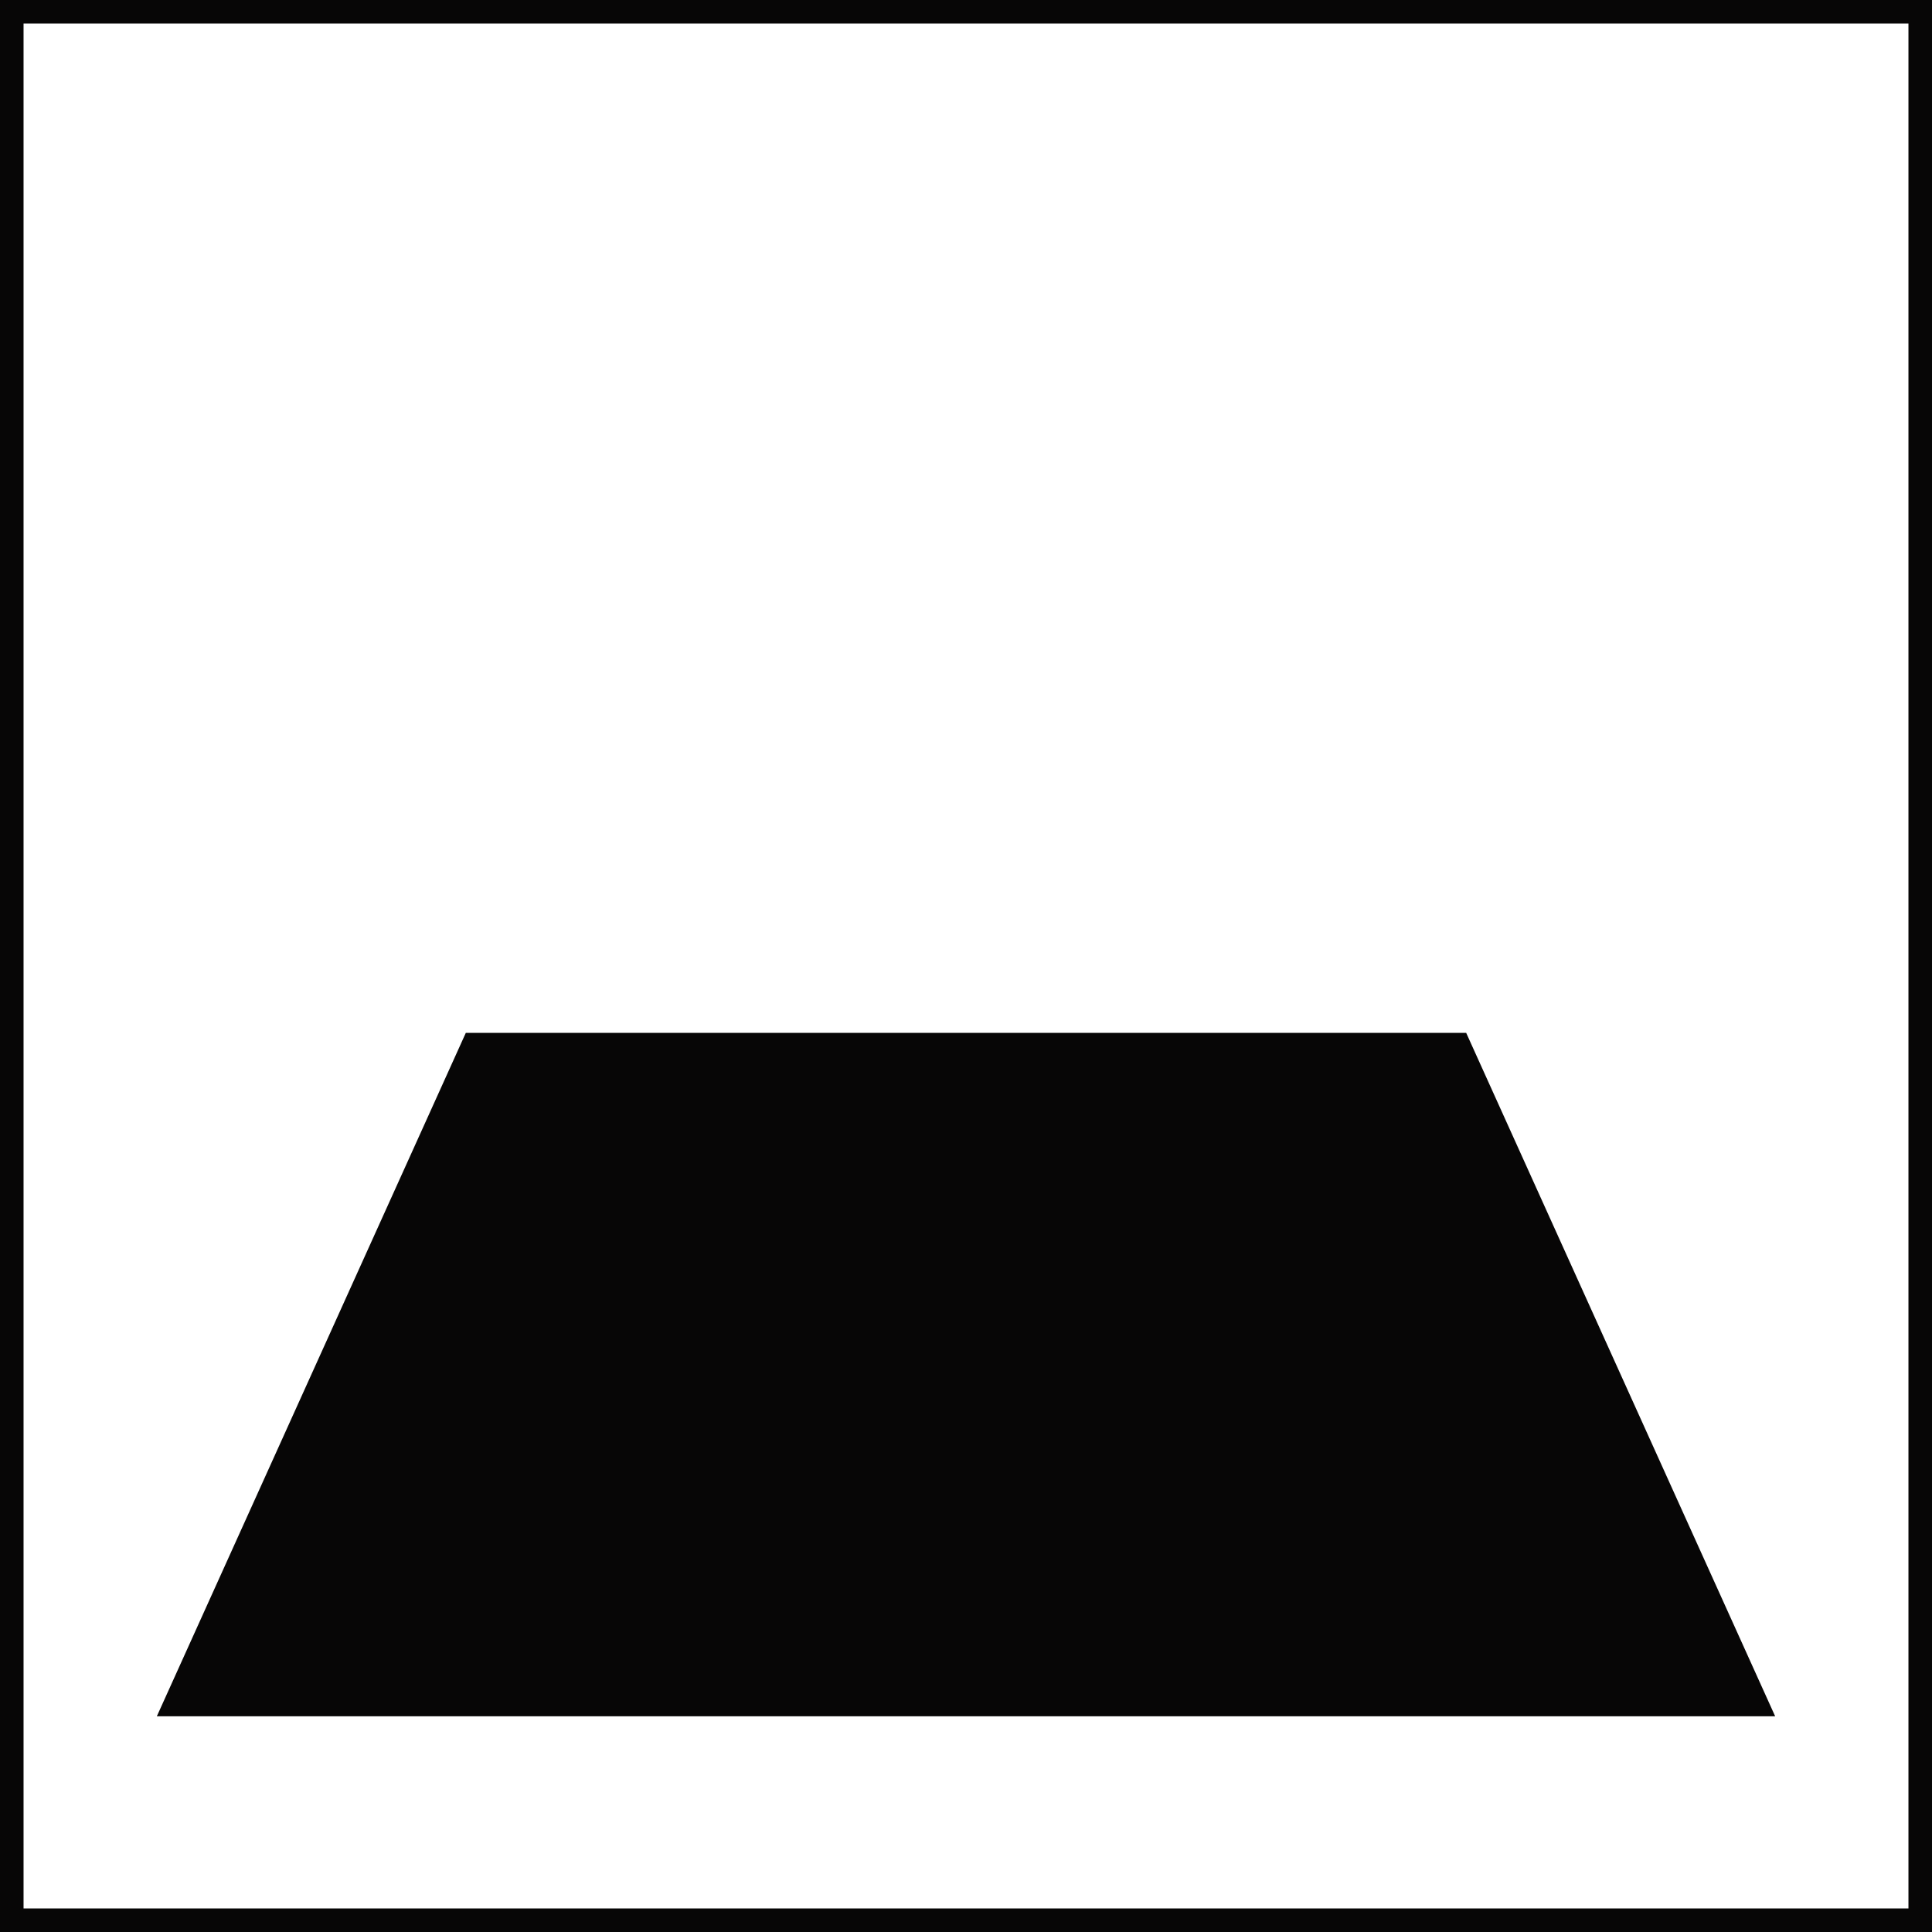
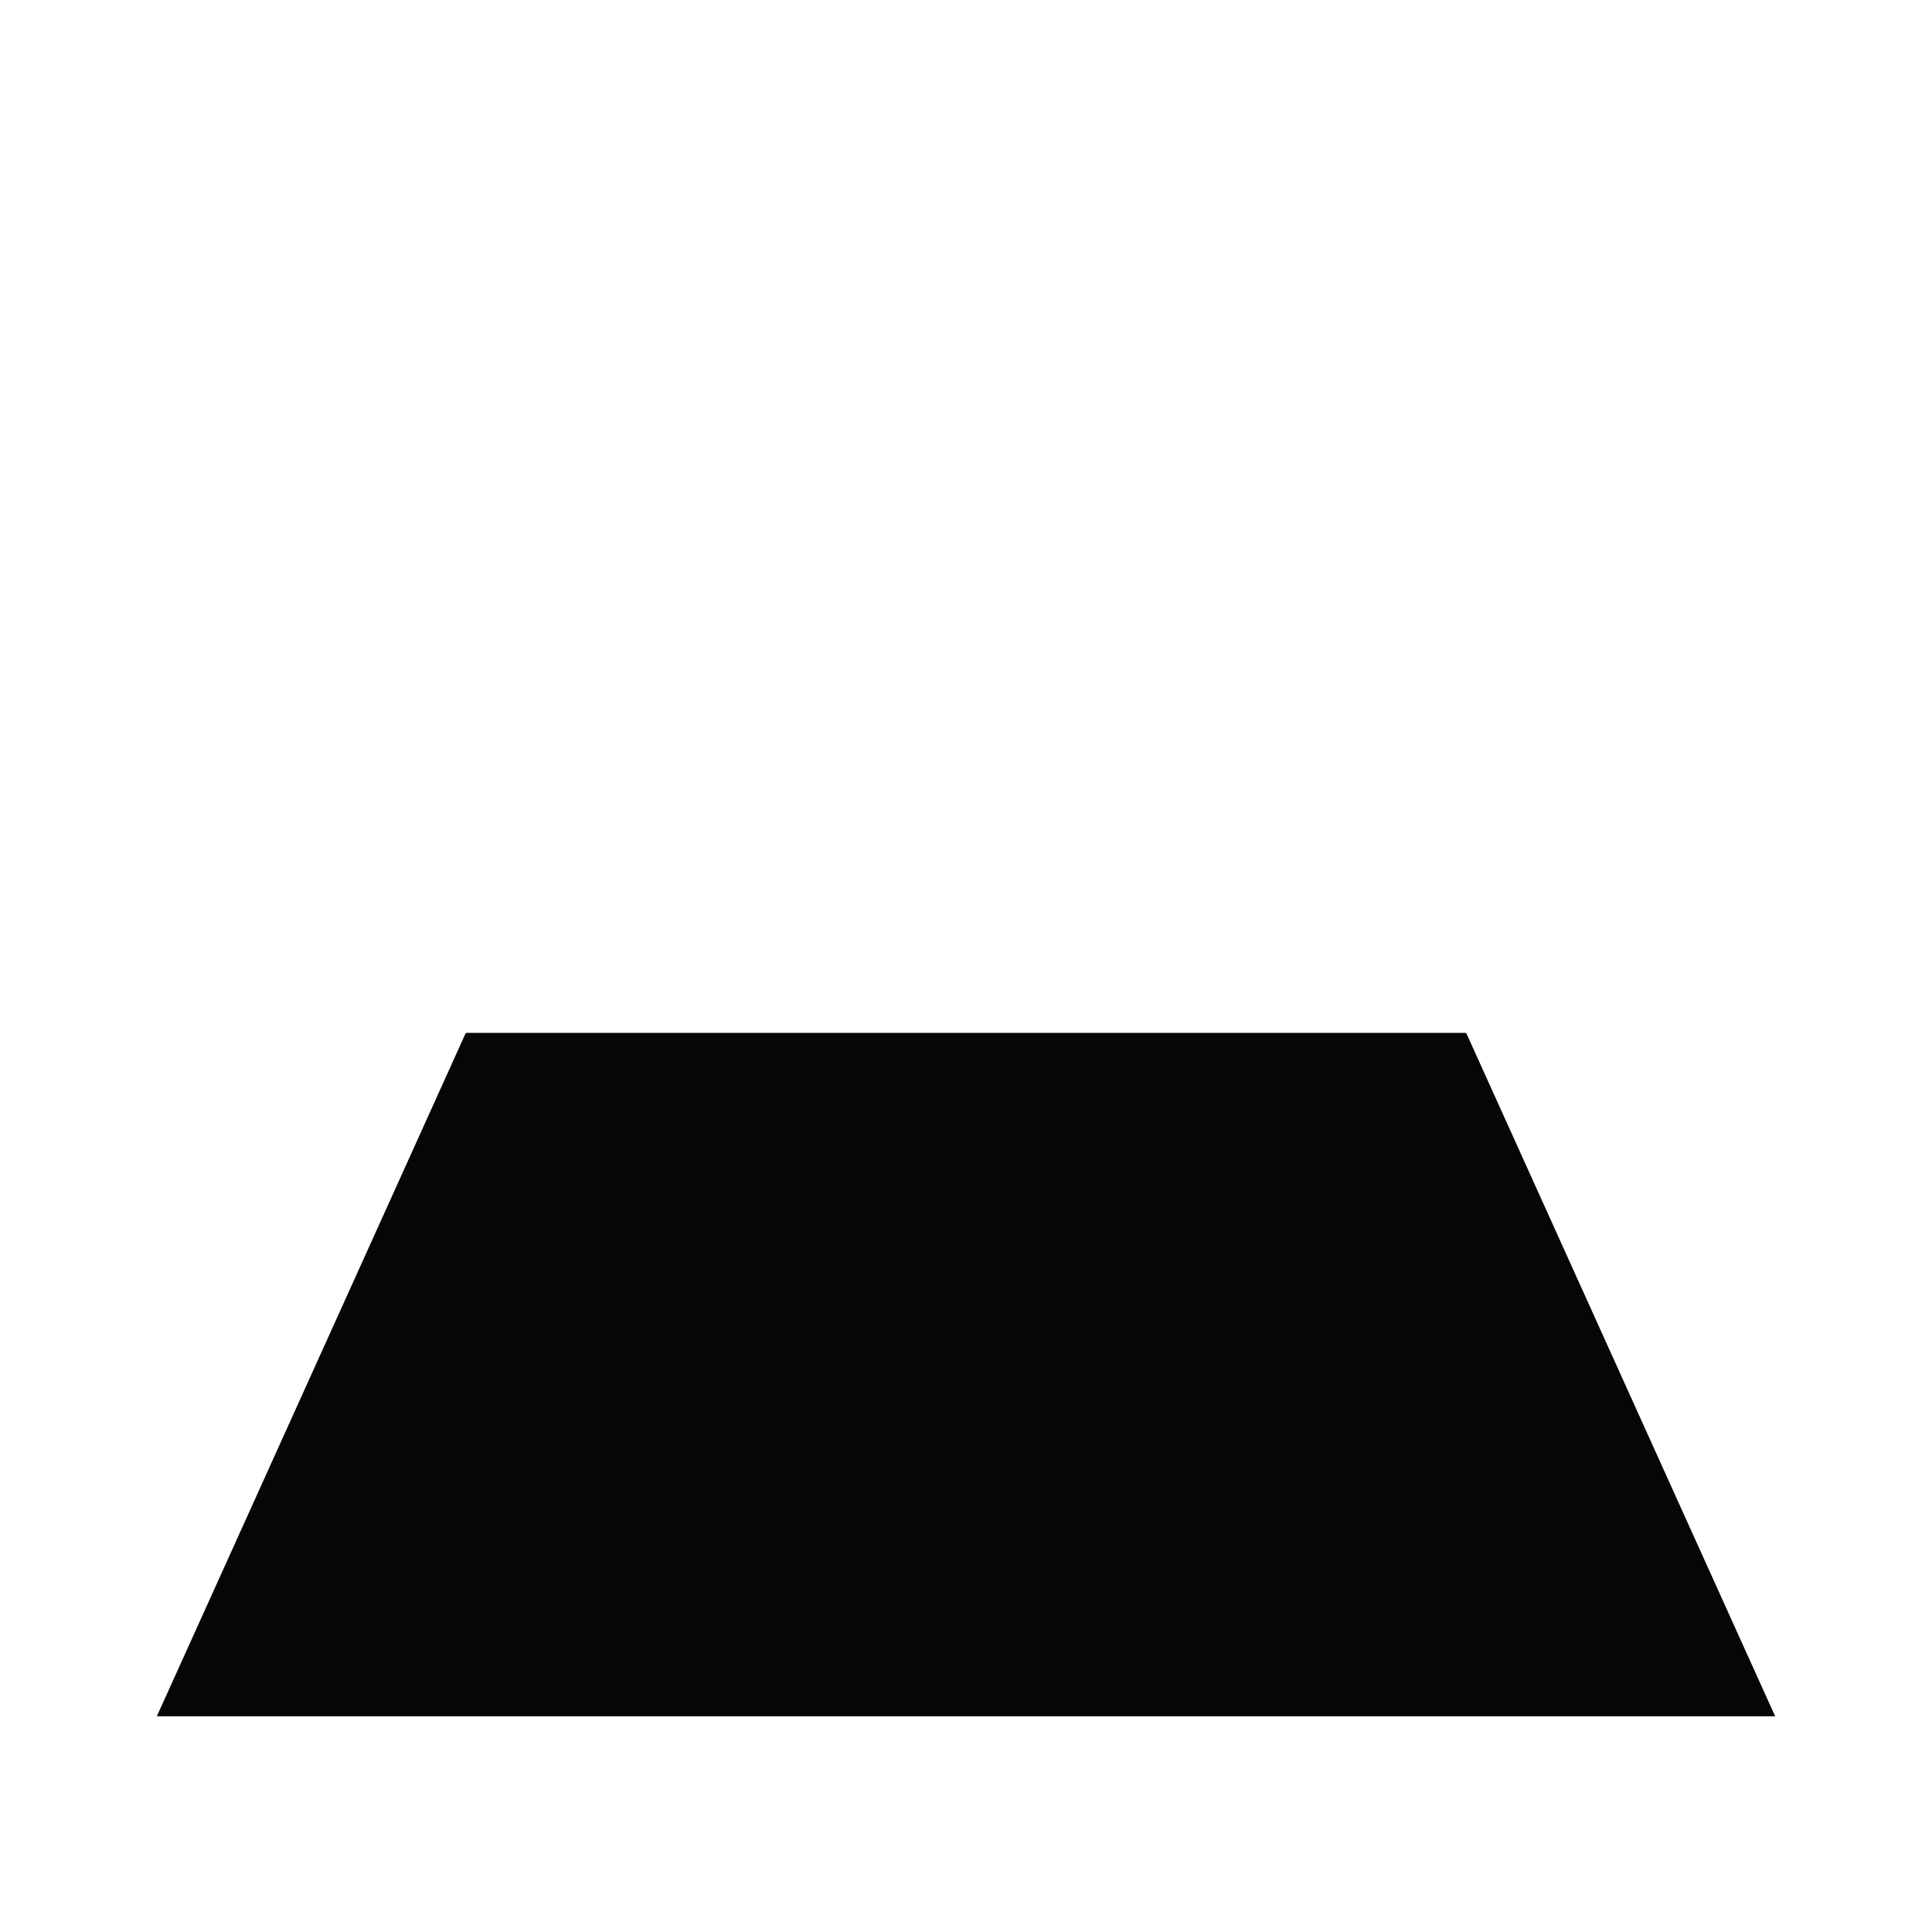
<svg xmlns="http://www.w3.org/2000/svg" viewBox="0 0 41.02 41.02">
  <defs>
    <style>.cls-1{fill:none;stroke:#070606;stroke-miterlimit:10;stroke-width:0.5px;}.cls-2{fill:#070606;}</style>
  </defs>
  <title>Asset 3</title>
  <g id="Layer_2" data-name="Layer 2">
    <g id="Layer_1-2" data-name="Layer 1">
-       <rect class="cls-1" x="0.25" y="0.25" width="40.52" height="40.52" />
      <polyline class="cls-2" points="37.69 36.44 3.33 36.44 9.89 21.93 31.13 21.93" />
    </g>
  </g>
</svg>